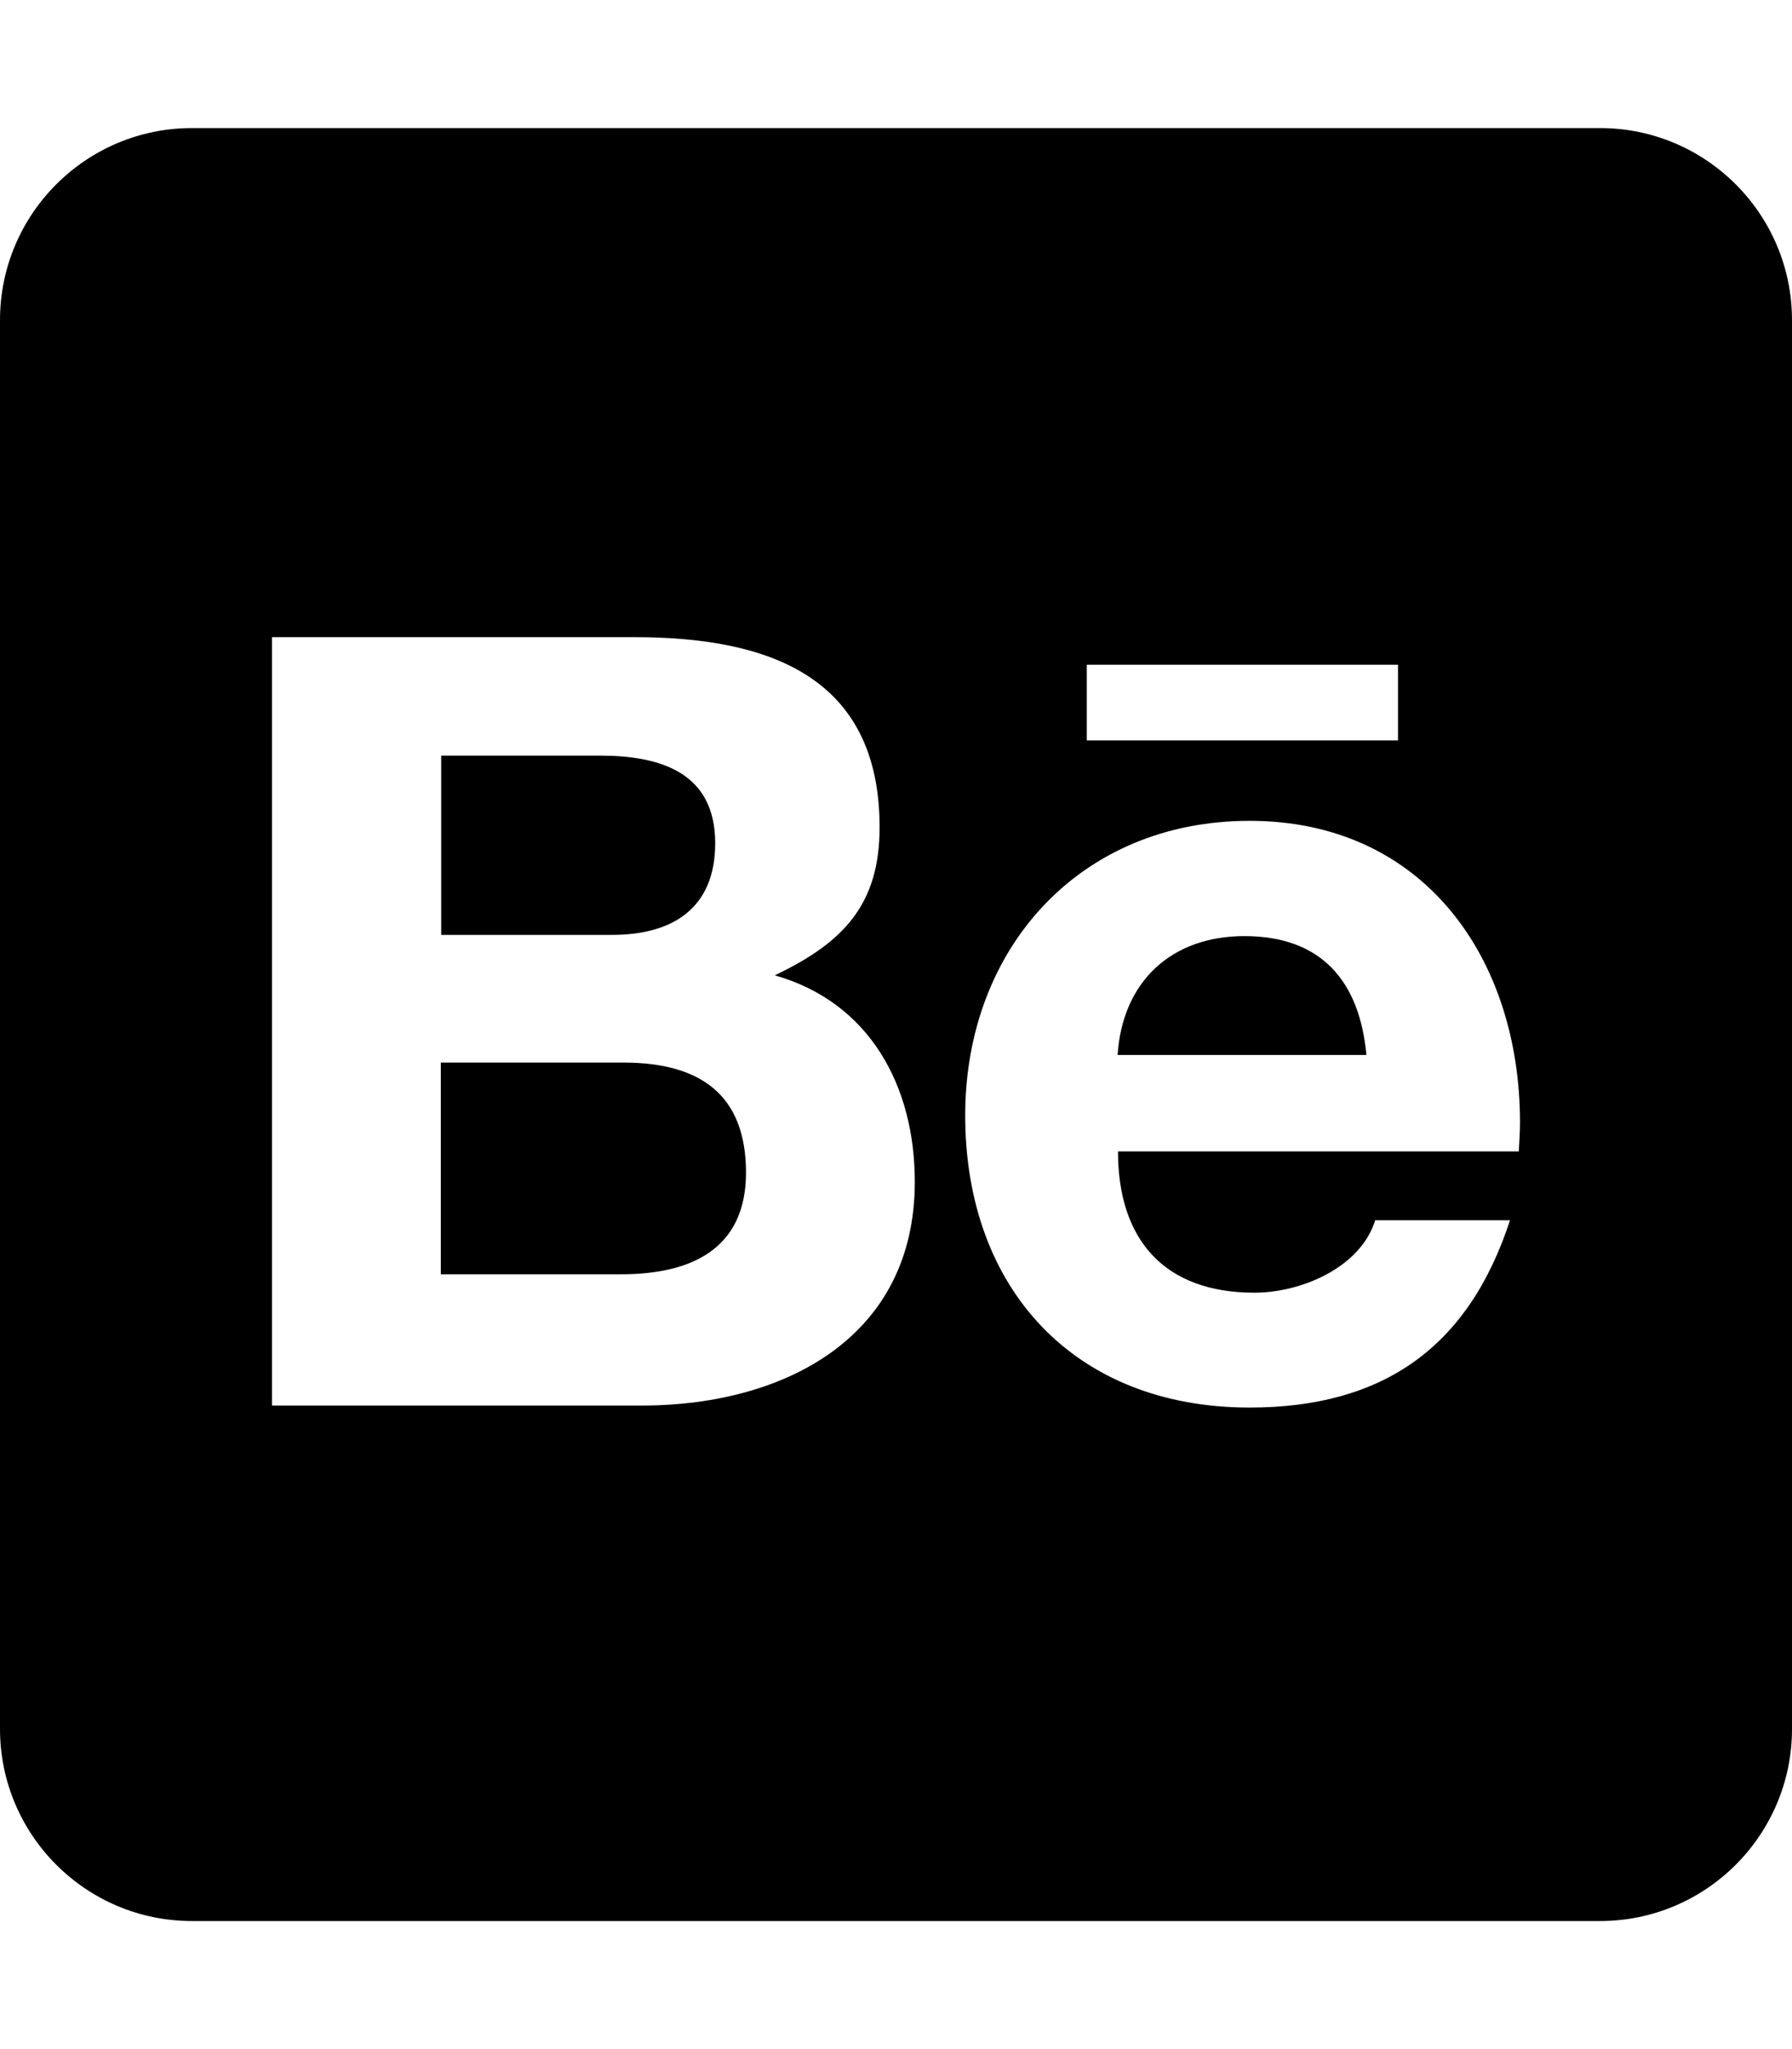
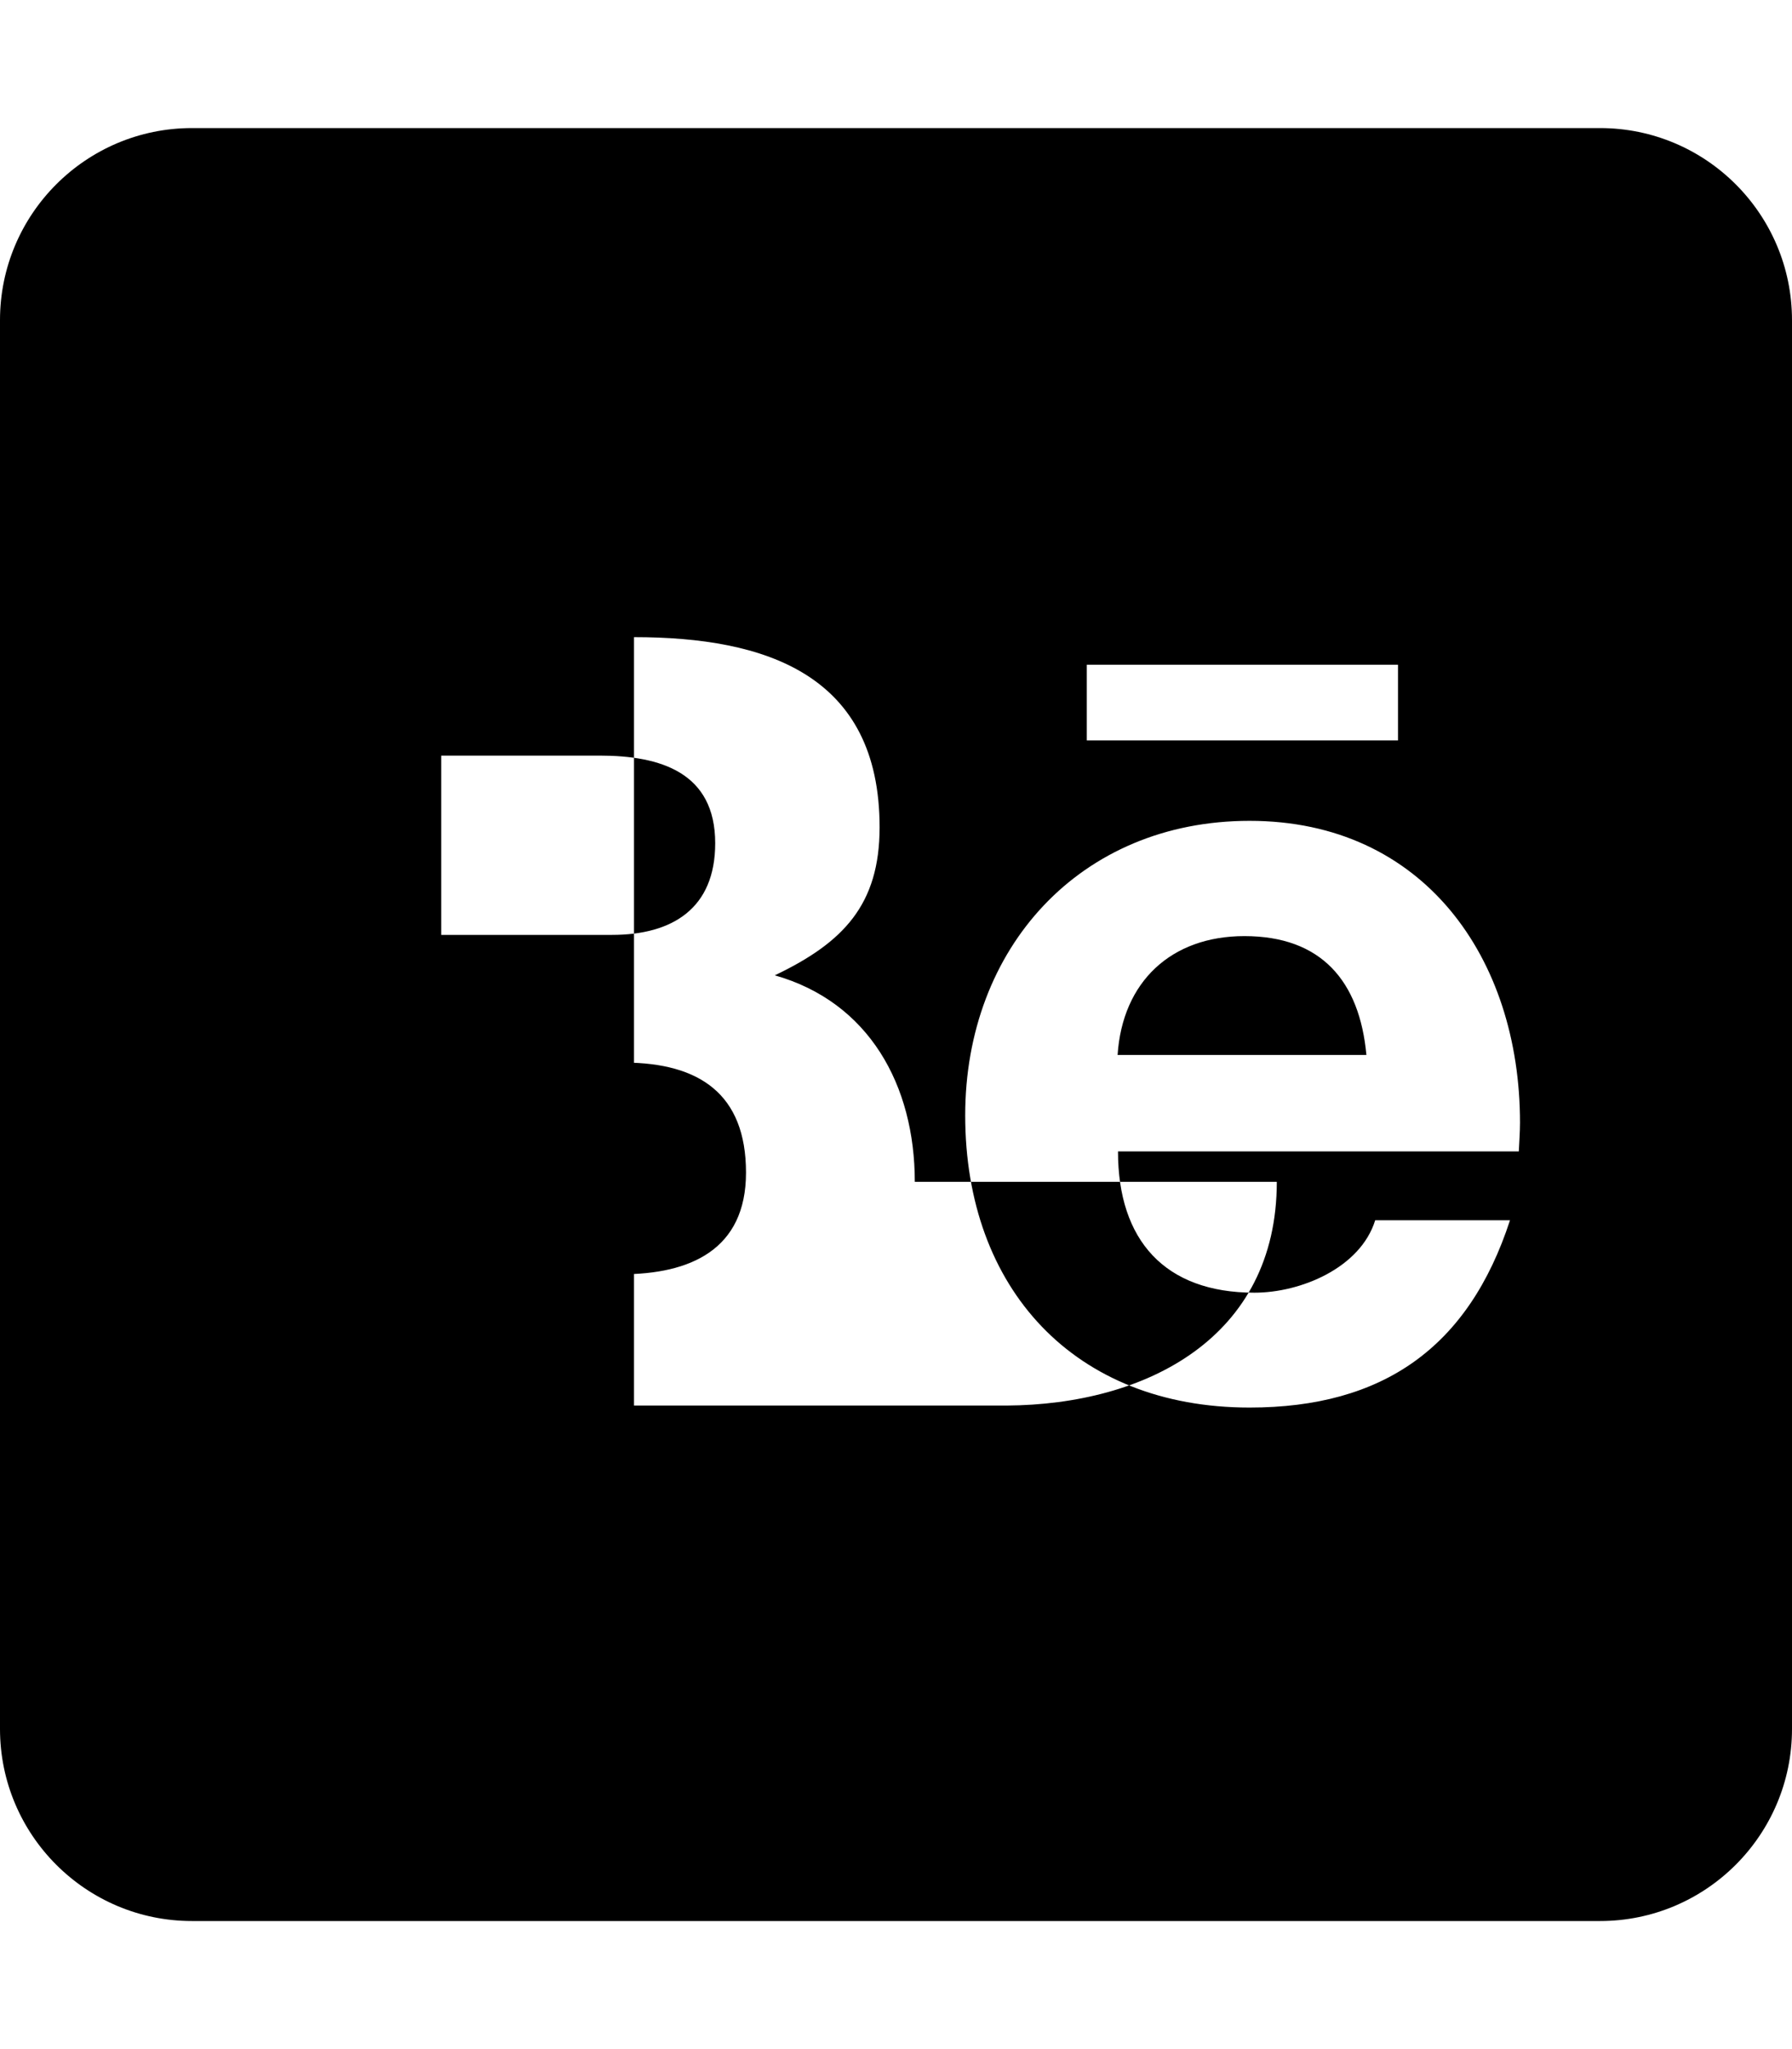
<svg xmlns="http://www.w3.org/2000/svg" viewBox="0 0 448 512">
-   <path d="M186.5 293c0 19.3-14 25.4-31.2 25.4h-45.1v-52.9h46c18.6.1 30.3 7.8 30.3 27.5zm-7.7-82.3c0-17.7-13.7-21.9-28.9-21.9h-39.6v44.8H153c15.1 0 25.8-6.6 25.8-22.9zm132.3 23.2c-18.3 0-30.5 11.4-31.7 29.7h62.2c-1.7-18.5-11.3-29.7-30.5-29.7zM448 80v352c0 26.5-21.5 48-48 48H48c-26.5 0-48-21.5-48-48V80c0-26.5 21.5-48 48-48h352c26.5 0 48 21.5 48 48zM271.7 185h77.8v-18.9h-77.8V185zm-43 110.3c0-24.1-11.4-44.9-35-51.6 17.2-8.2 26.2-17.7 26.2-37 0-38.2-28.5-47.5-61.4-47.5H68v192h93.1c34.9-.2 67.6-16.9 67.6-55.9zM380 280.5c0-41.1-24.1-75.4-67.6-75.4-42.4 0-71.1 31.8-71.1 73.6 0 43.3 27.3 73 71.1 73 33.2 0 54.7-14.9 65.1-46.8h-33.7c-3.7 11.9-18.6 18.1-30.2 18.1-22.4 0-34.1-13.1-34.1-35.3h100.2c.1-2.3.3-4.8.3-7.2z" />
+   <path d="M186.5 293c0 19.3-14 25.4-31.2 25.4h-45.1v-52.9h46c18.6.1 30.3 7.8 30.3 27.5zm-7.7-82.3c0-17.7-13.7-21.9-28.9-21.9h-39.6v44.8H153c15.1 0 25.8-6.6 25.8-22.9zm132.3 23.2c-18.3 0-30.5 11.4-31.7 29.7h62.2c-1.7-18.5-11.3-29.7-30.5-29.7zM448 80v352c0 26.5-21.5 48-48 48H48c-26.5 0-48-21.5-48-48V80c0-26.5 21.5-48 48-48h352c26.5 0 48 21.5 48 48zM271.7 185h77.8v-18.9h-77.8V185zm-43 110.3c0-24.1-11.4-44.9-35-51.6 17.2-8.2 26.2-17.7 26.2-37 0-38.2-28.5-47.5-61.4-47.5v192h93.1c34.9-.2 67.6-16.9 67.6-55.9zM380 280.5c0-41.1-24.1-75.4-67.6-75.4-42.4 0-71.1 31.8-71.1 73.6 0 43.3 27.3 73 71.1 73 33.2 0 54.7-14.9 65.1-46.8h-33.7c-3.7 11.9-18.6 18.1-30.2 18.1-22.4 0-34.1-13.1-34.1-35.3h100.2c.1-2.3.3-4.8.3-7.2z" />
</svg>